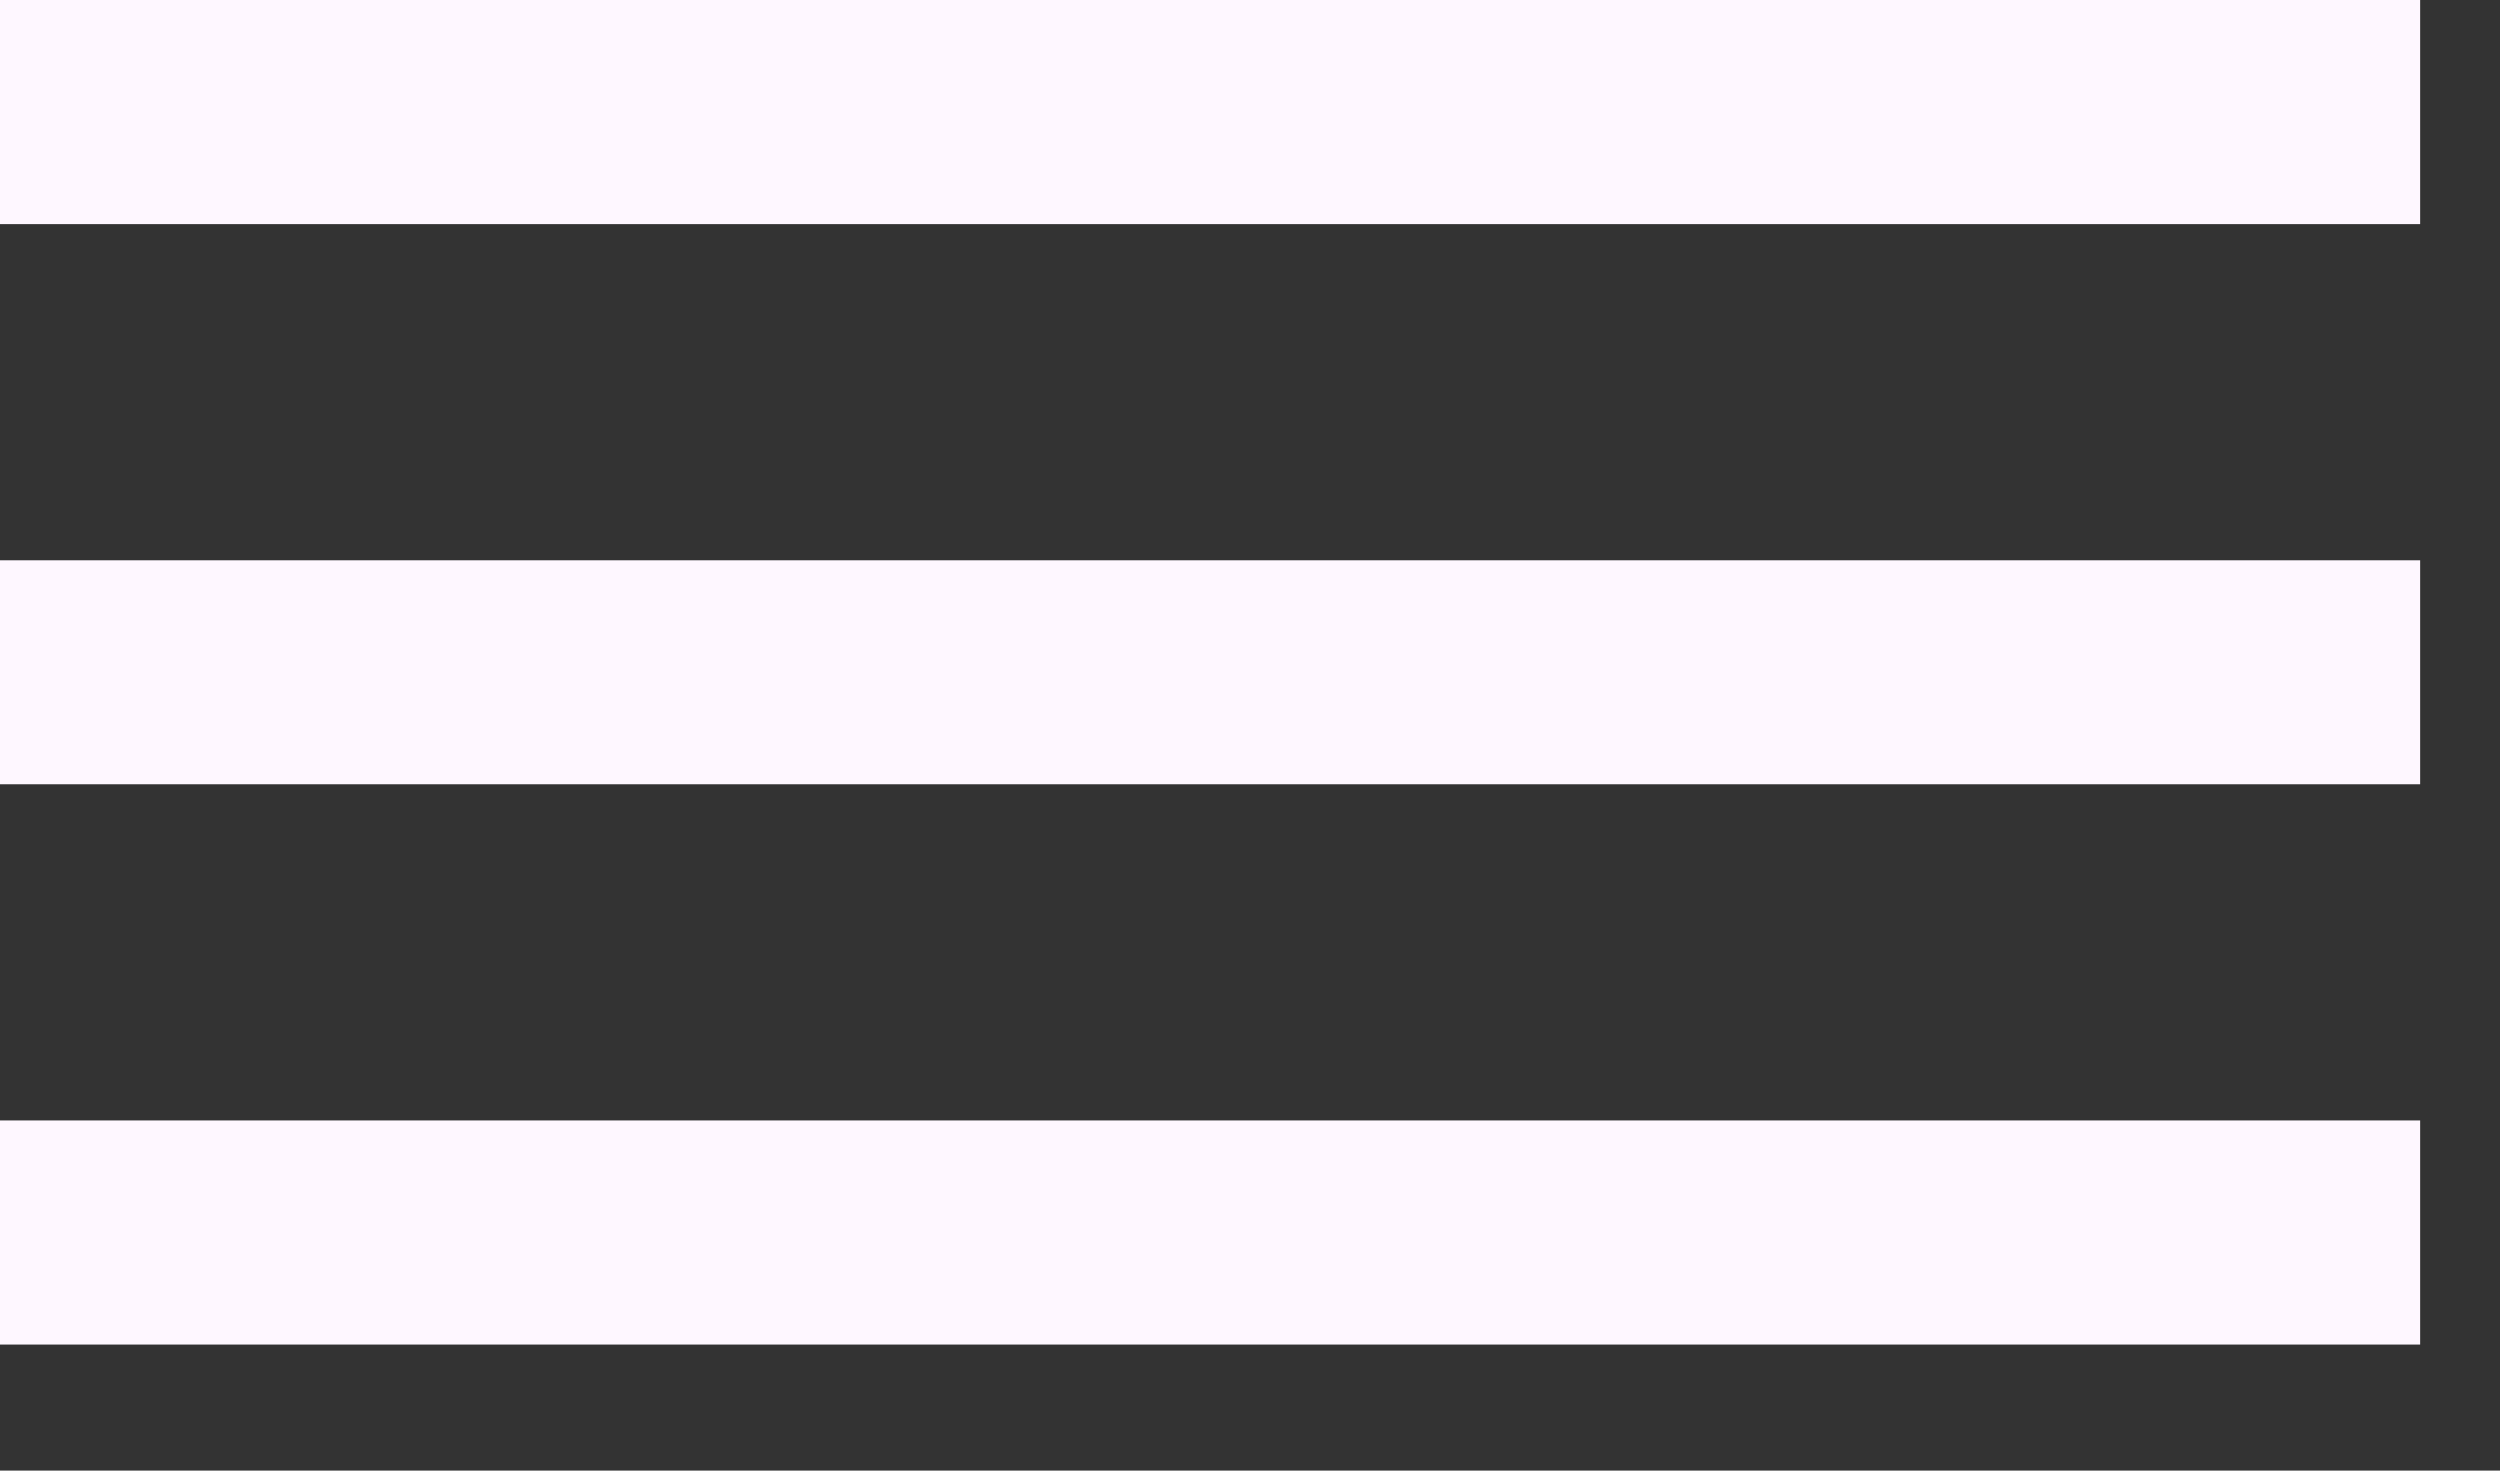
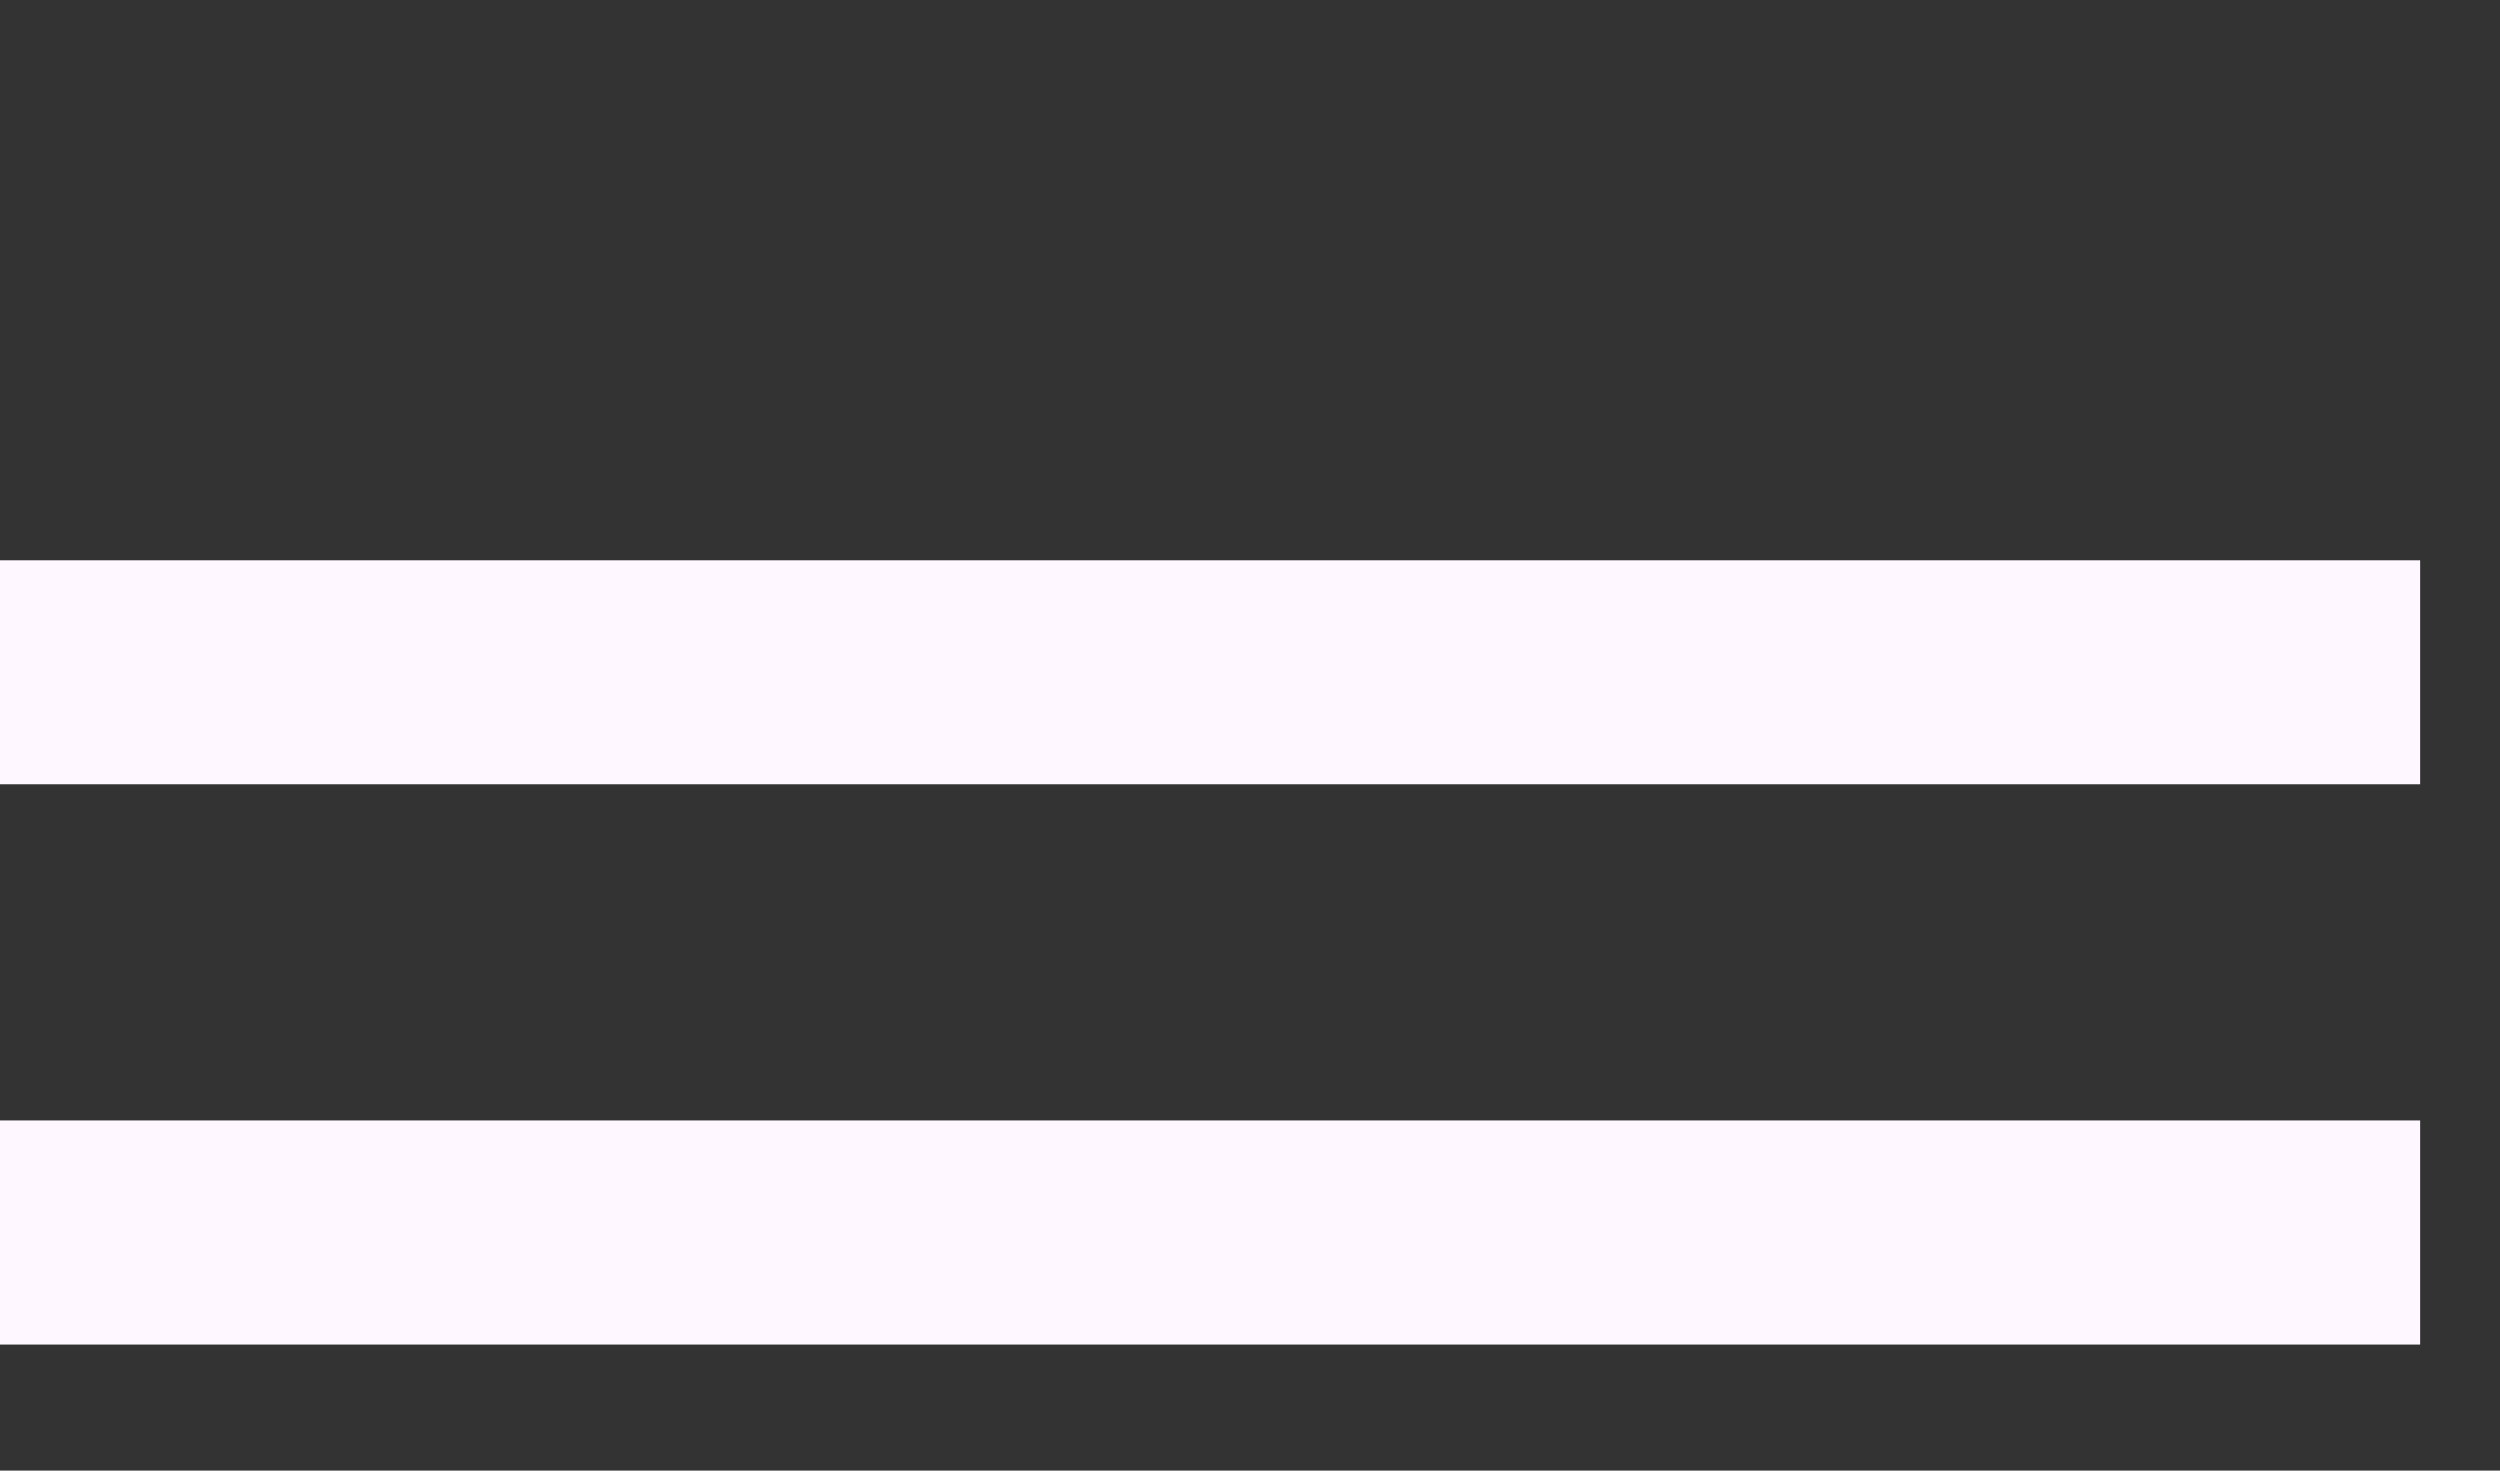
<svg xmlns="http://www.w3.org/2000/svg" fill="none" height="100%" overflow="visible" preserveAspectRatio="none" style="display: block;" viewBox="0 0 17 10" width="100%">
  <rect x="0" y="0" width="17" height="10" fill="#333333" stroke="none" />
-   <path d="M0 9.143V7.619H16.457V9.143H0ZM0 5.333V3.81H16.457V5.333H0ZM0 1.524V0H16.457V1.524H0Z" fill="#FEF7FF" id="icon" />
+   <path d="M0 9.143V7.619H16.457V9.143H0ZM0 5.333V3.81H16.457V5.333H0ZM0 1.524H16.457V1.524H0Z" fill="#FEF7FF" id="icon" />
</svg>